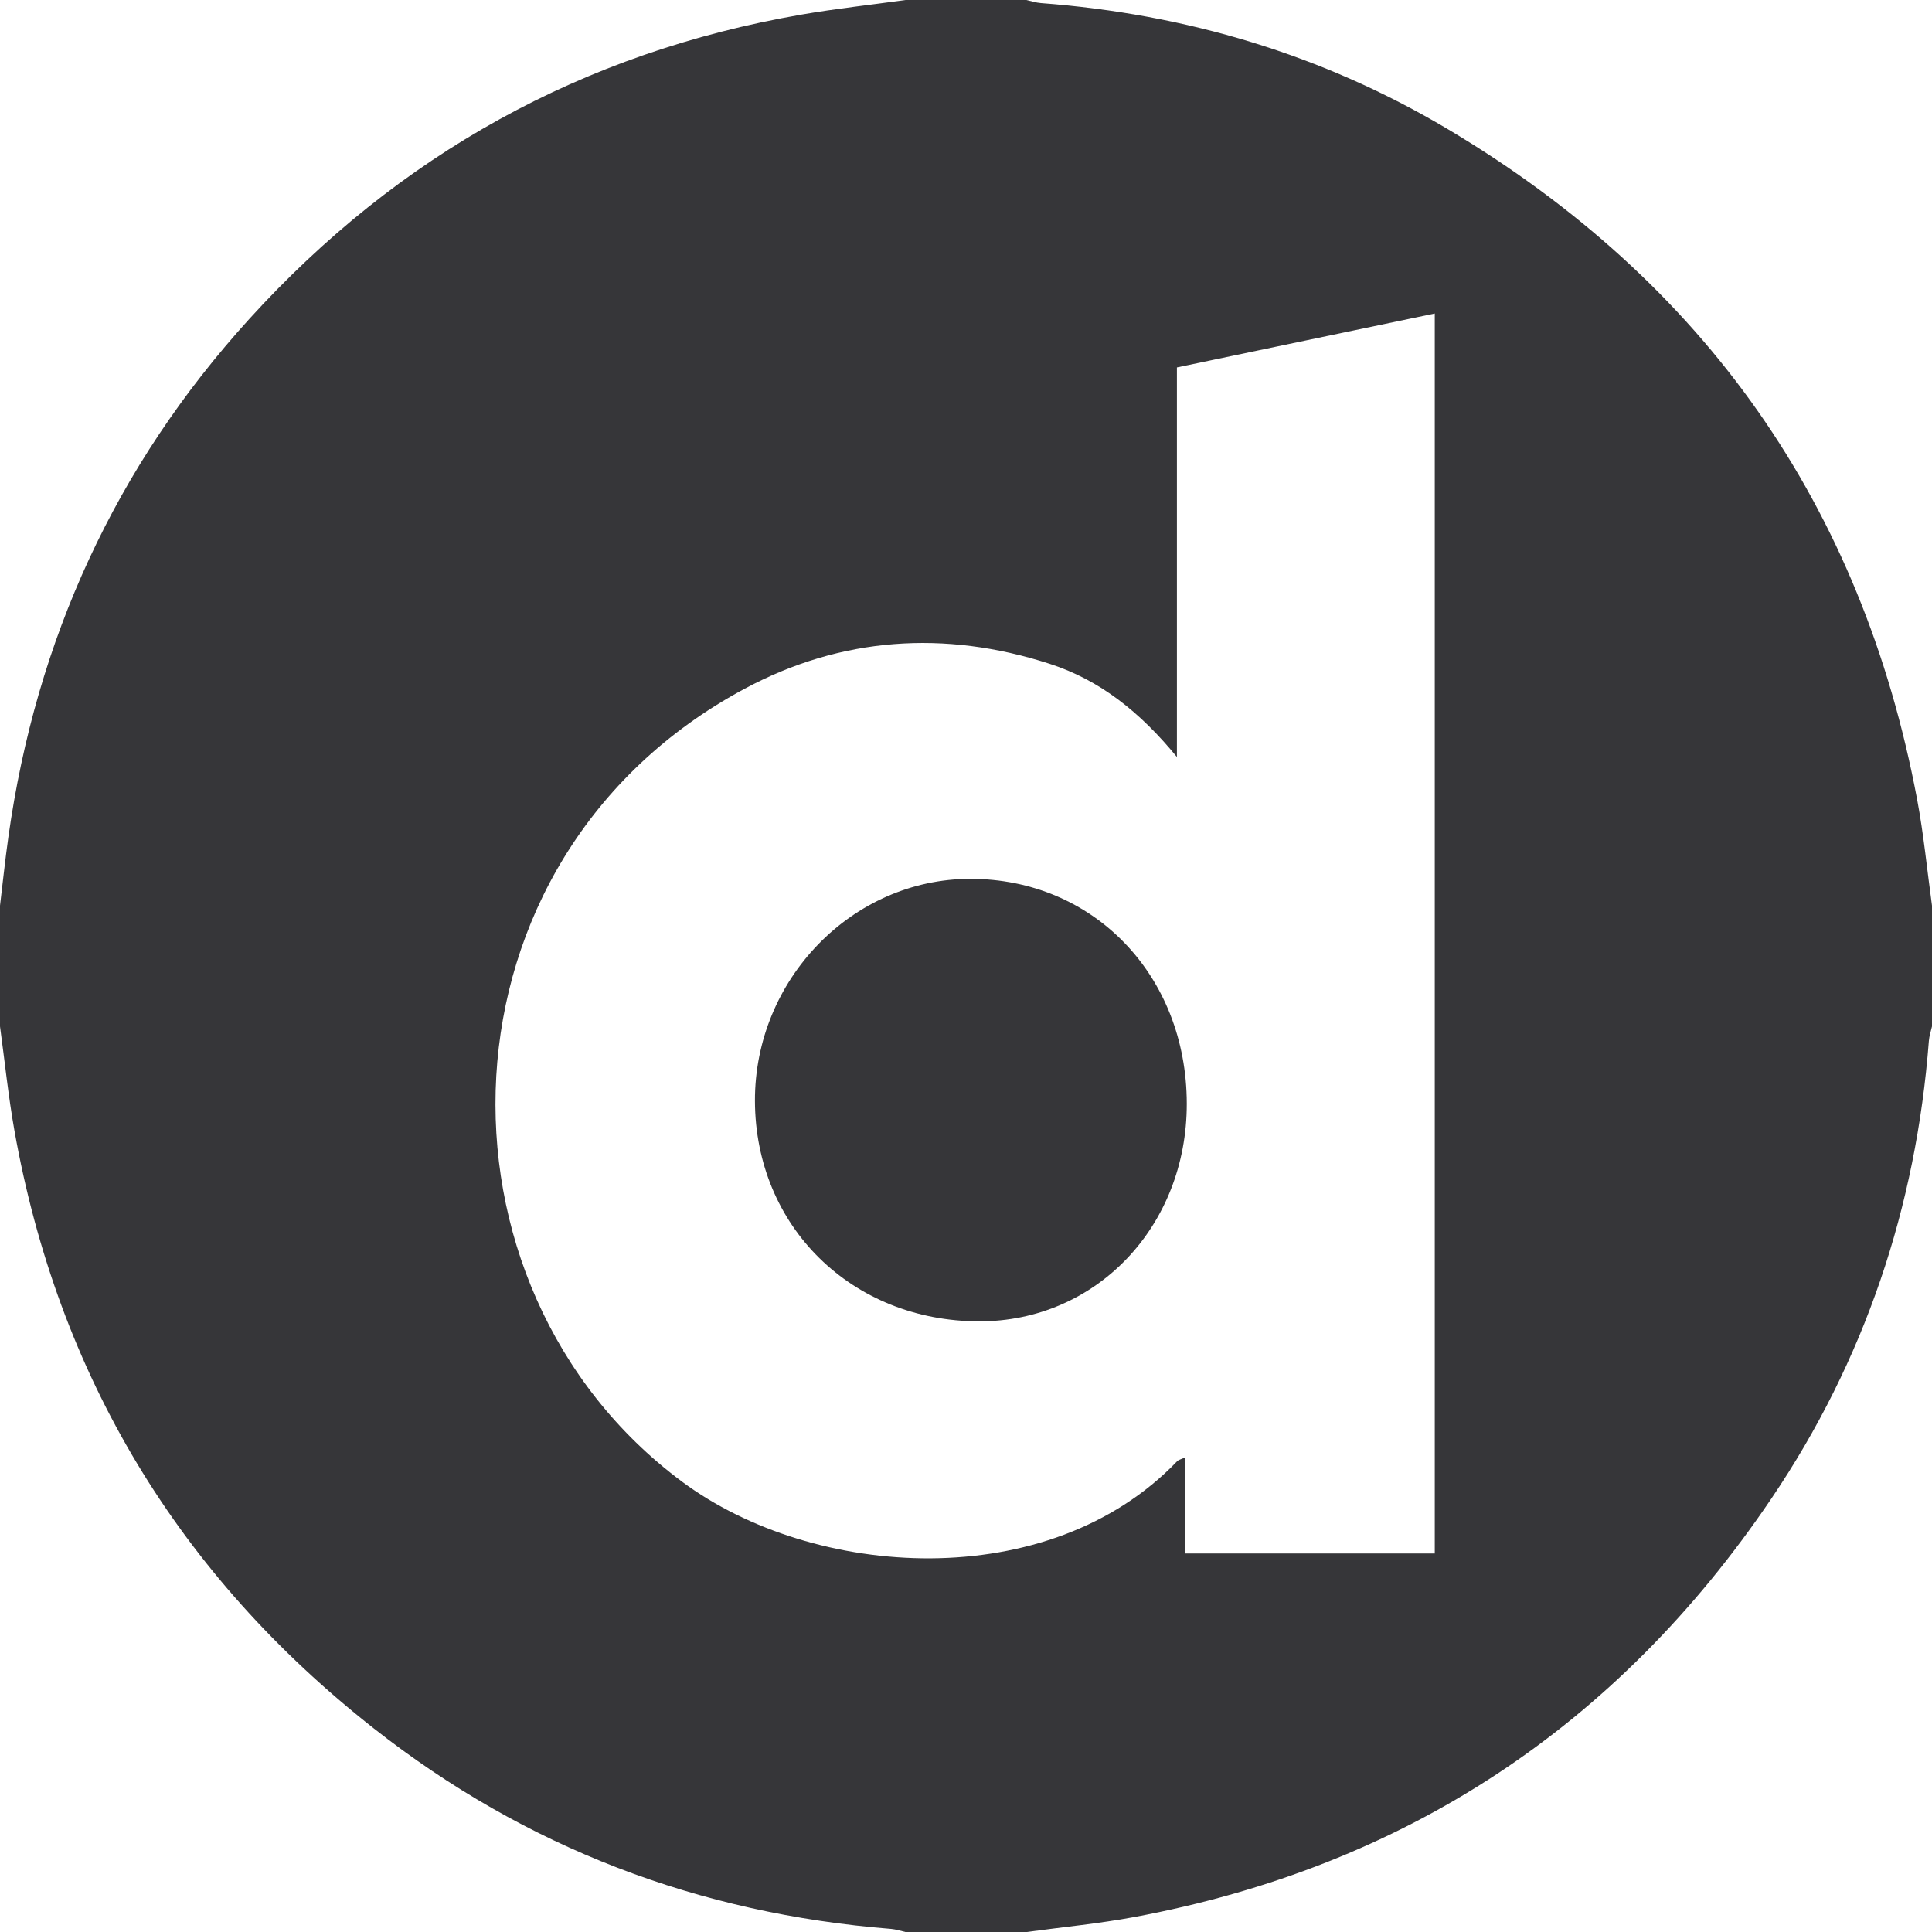
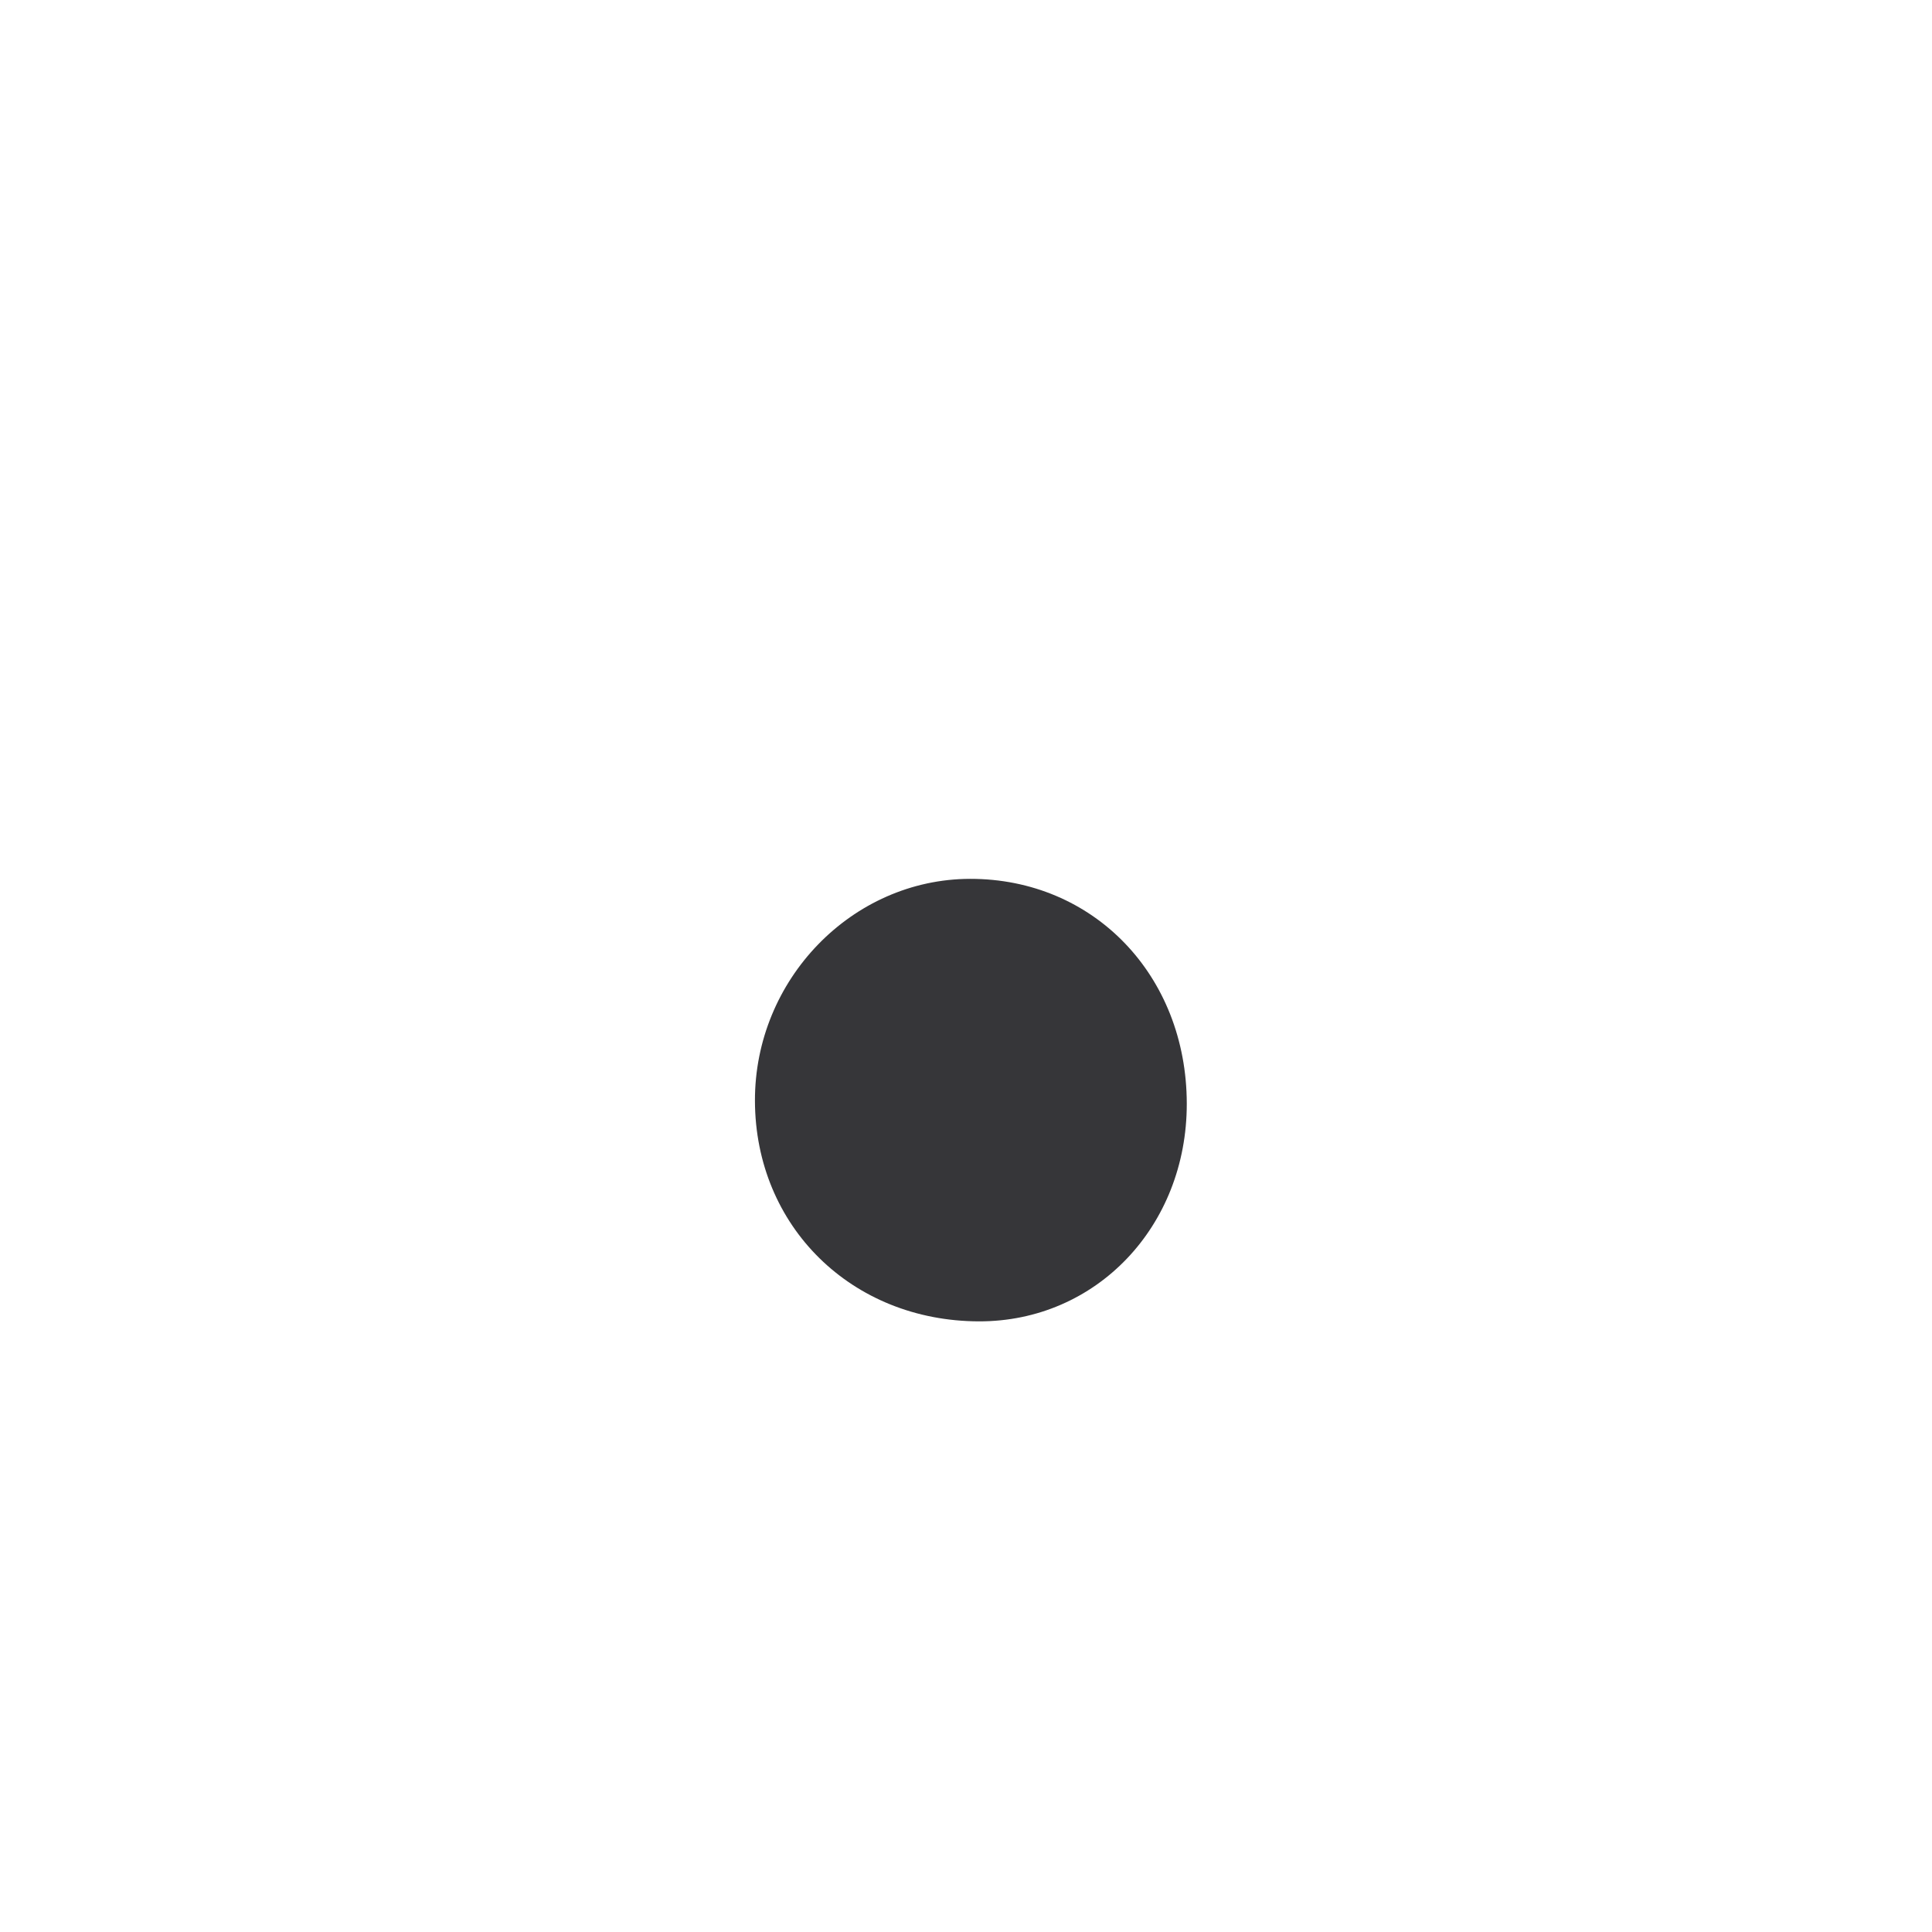
<svg xmlns="http://www.w3.org/2000/svg" width="120" height="120" viewBox="0 0 120 120" fill="none">
  <g clip-path="url(#clip0_3310_2698)">
-     <path d="M56.25 0C58.75 0 61.25 0 63.75 0C64.05 0.066 64.347 0.169 64.65 0.191C73.662 0.869 82.134 3.388 89.9 8.006C105.856 17.497 115.641 31.378 119.078 49.659C119.487 51.837 119.697 54.05 120 56.25V63.75C119.934 64.05 119.828 64.35 119.806 64.656C119.013 74.984 115.816 84.516 110.016 93.091C100.456 107.225 87.256 115.934 70.45 119.072C68.237 119.484 65.984 119.697 63.75 120.003H56.25C55.95 119.938 55.653 119.834 55.35 119.809C43.397 118.856 32.641 114.763 23.219 107.356C11.094 97.825 3.609 85.441 0.897 70.228C0.516 68.081 0.294 65.909 0 63.75C0 61.25 0 58.75 0 56.25C0.172 54.822 0.322 53.394 0.522 51.969C2.244 39.725 7.178 28.944 15.497 19.797C24.753 9.616 36.184 3.259 49.781 0.906C51.925 0.534 54.094 0.3 56.25 0ZM73.103 47.022C70.809 44.222 68.319 42.241 65.188 41.228C58.666 39.116 52.231 39.566 46.234 42.788C26.591 53.341 26.075 79.931 42.366 92.031C50.538 98.1 65.144 99.078 73.116 90.759C73.203 90.669 73.356 90.641 73.609 90.522V96.491H89.116V19.472C83.722 20.6 78.438 21.706 73.1 22.822V47.022H73.103Z" fill="#1E1E21" fill-opacity="0.89" />
    <path d="M73.713 68.553C73.719 76.181 68.081 82.087 60.806 82.072C52.894 82.056 46.913 76.169 46.891 68.378C46.869 60.844 52.922 54.6 60.253 54.587C67.919 54.575 73.706 60.581 73.713 68.553Z" fill="#1E1E21" fill-opacity="0.89" />
  </g>
  <defs>
    <clipPath id="clip0_3310_2698">
      <rect width="120" height="120" fill="white" />
    </clipPath>
  </defs>
</svg>